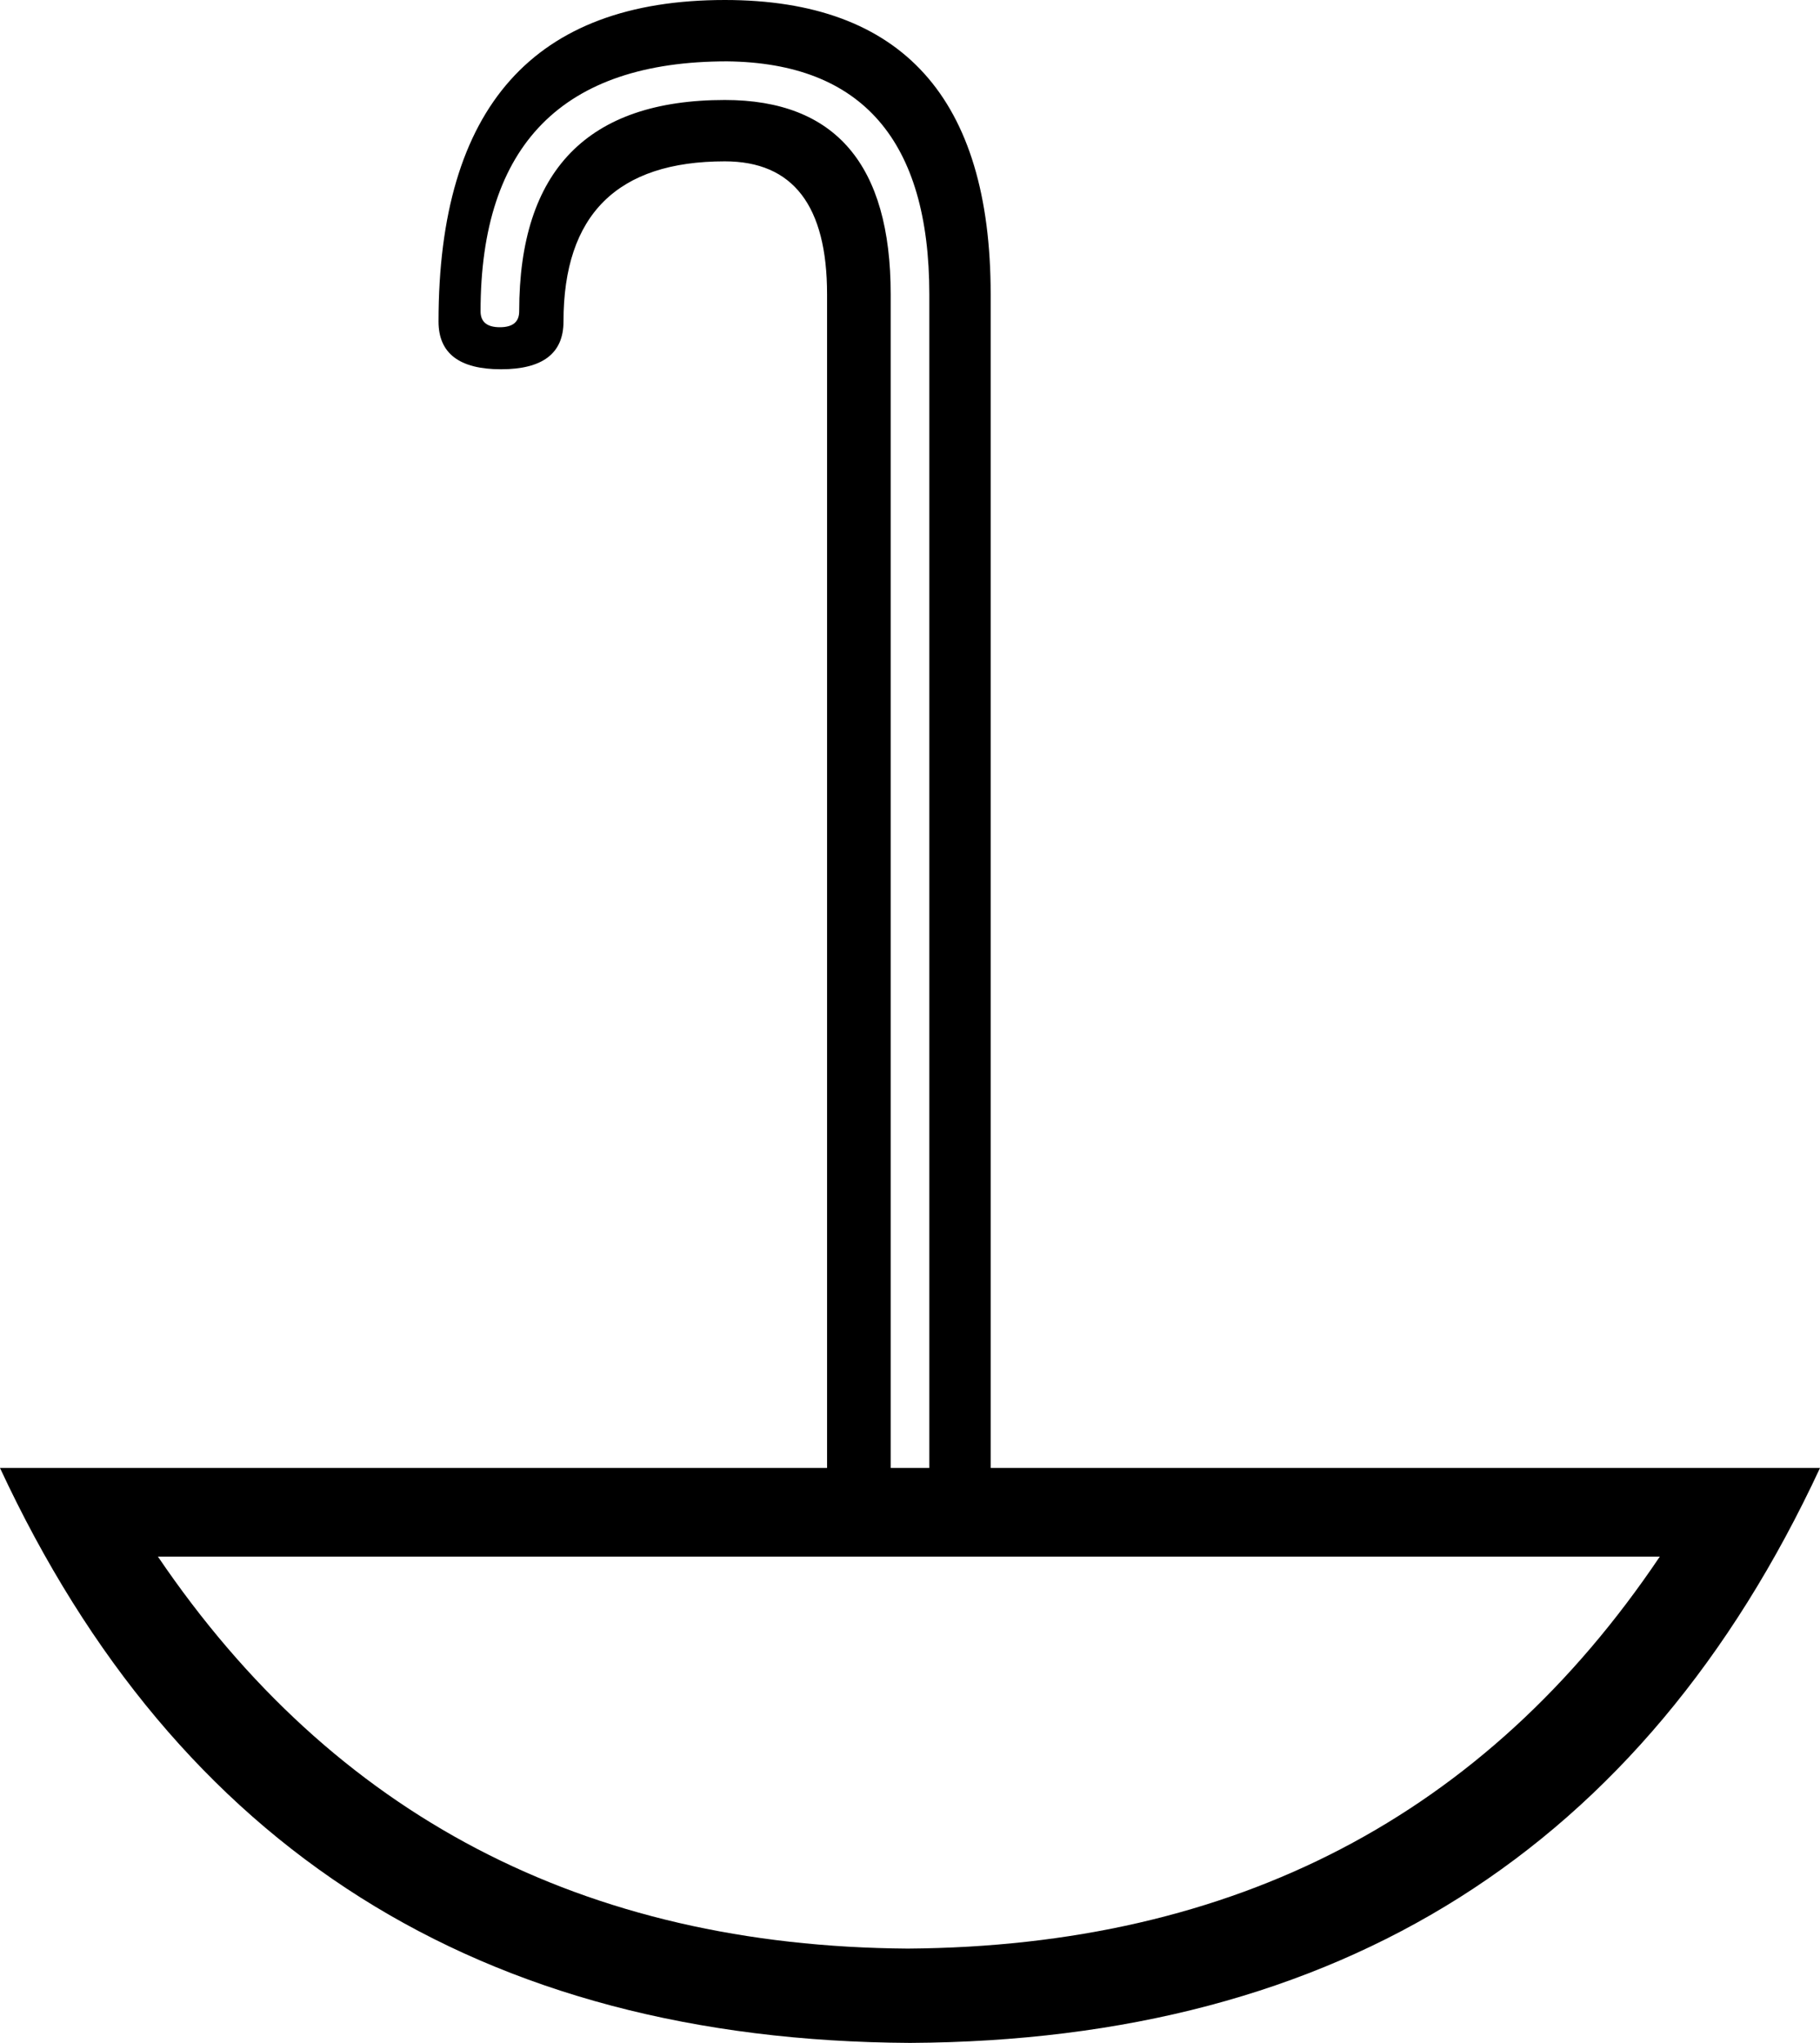
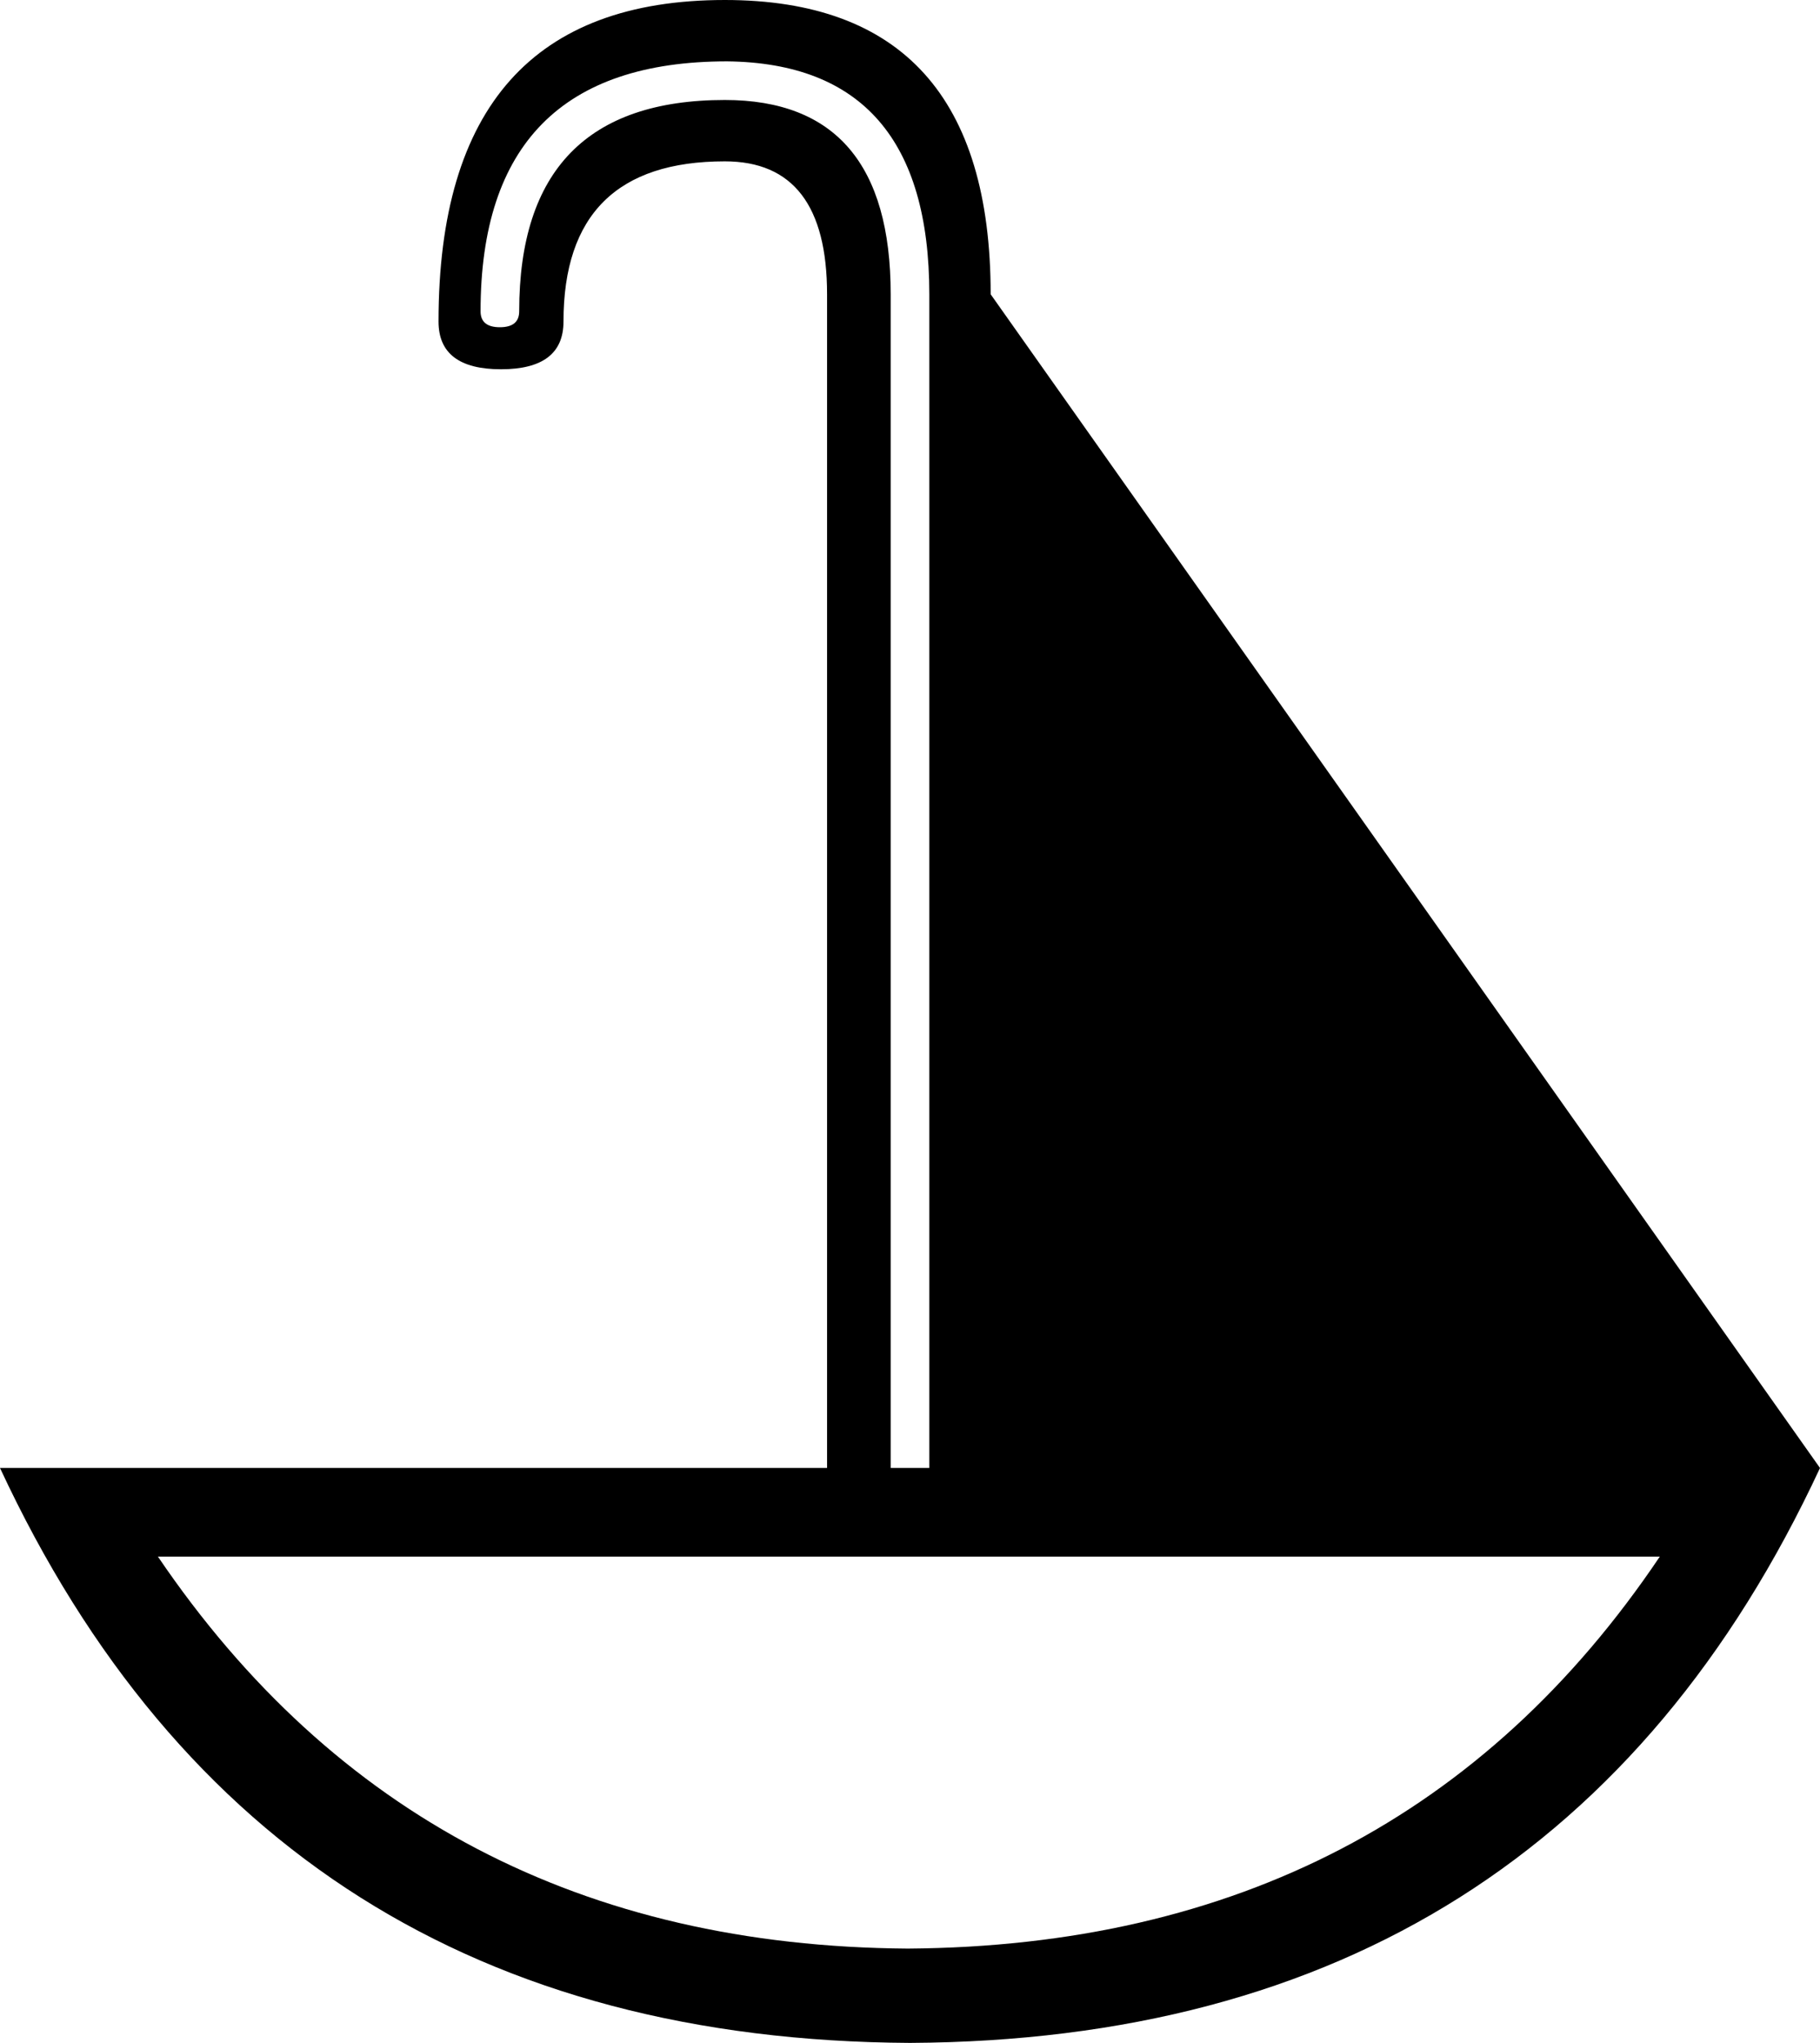
<svg xmlns="http://www.w3.org/2000/svg" width="16.02" height="17.98">
-   <path style="fill:#000000; stroke:none" d=" M 1.39 13.7  Q 3.71 17.12 7.99 17.15  Q 12.31 17.12 14.61 13.7  L 1.39 13.7  Z  M 16.02 12.92  Q 13.68 17.95 8.01 17.98  Q 2.34 17.95 0 12.92  L 7.28 12.92  L 7.28 2.59  Q 7.28 1.42 6.38 1.42  Q 4.96 1.42 4.96 2.83  Q 4.96 3.25 4.41 3.25  Q 3.86 3.25 3.86 2.83  Q 3.86 0 6.38 0  Q 8.72 0 8.72 2.59  L 8.72 12.92  L 16.02 12.92  Z  M 8.18 12.92  L 8.18 2.59  Q 8.18 0.56 6.4 0.54  Q 4.23 0.54 4.23 2.74  Q 4.23 2.88 4.4 2.88  Q 4.57 2.88 4.57 2.74  Q 4.57 0.88 6.38 0.88  Q 7.84 0.88 7.84 2.59  L 7.84 12.92  L 8.18 12.92  Z " />
+   <path style="fill:#000000; stroke:none" d=" M 1.39 13.7  Q 3.71 17.12 7.99 17.15  Q 12.31 17.12 14.61 13.7  L 1.39 13.7  Z  M 16.02 12.92  Q 13.68 17.95 8.01 17.98  Q 2.34 17.95 0 12.92  L 7.28 12.92  L 7.28 2.59  Q 7.28 1.42 6.38 1.42  Q 4.96 1.42 4.96 2.83  Q 4.96 3.25 4.41 3.25  Q 3.86 3.25 3.86 2.83  Q 3.86 0 6.38 0  Q 8.72 0 8.72 2.59  L 16.02 12.92  Z  M 8.18 12.92  L 8.18 2.59  Q 8.18 0.56 6.4 0.54  Q 4.23 0.54 4.23 2.74  Q 4.23 2.88 4.4 2.88  Q 4.57 2.88 4.57 2.74  Q 4.57 0.88 6.38 0.88  Q 7.84 0.88 7.84 2.59  L 7.84 12.92  L 8.18 12.92  Z " />
</svg>